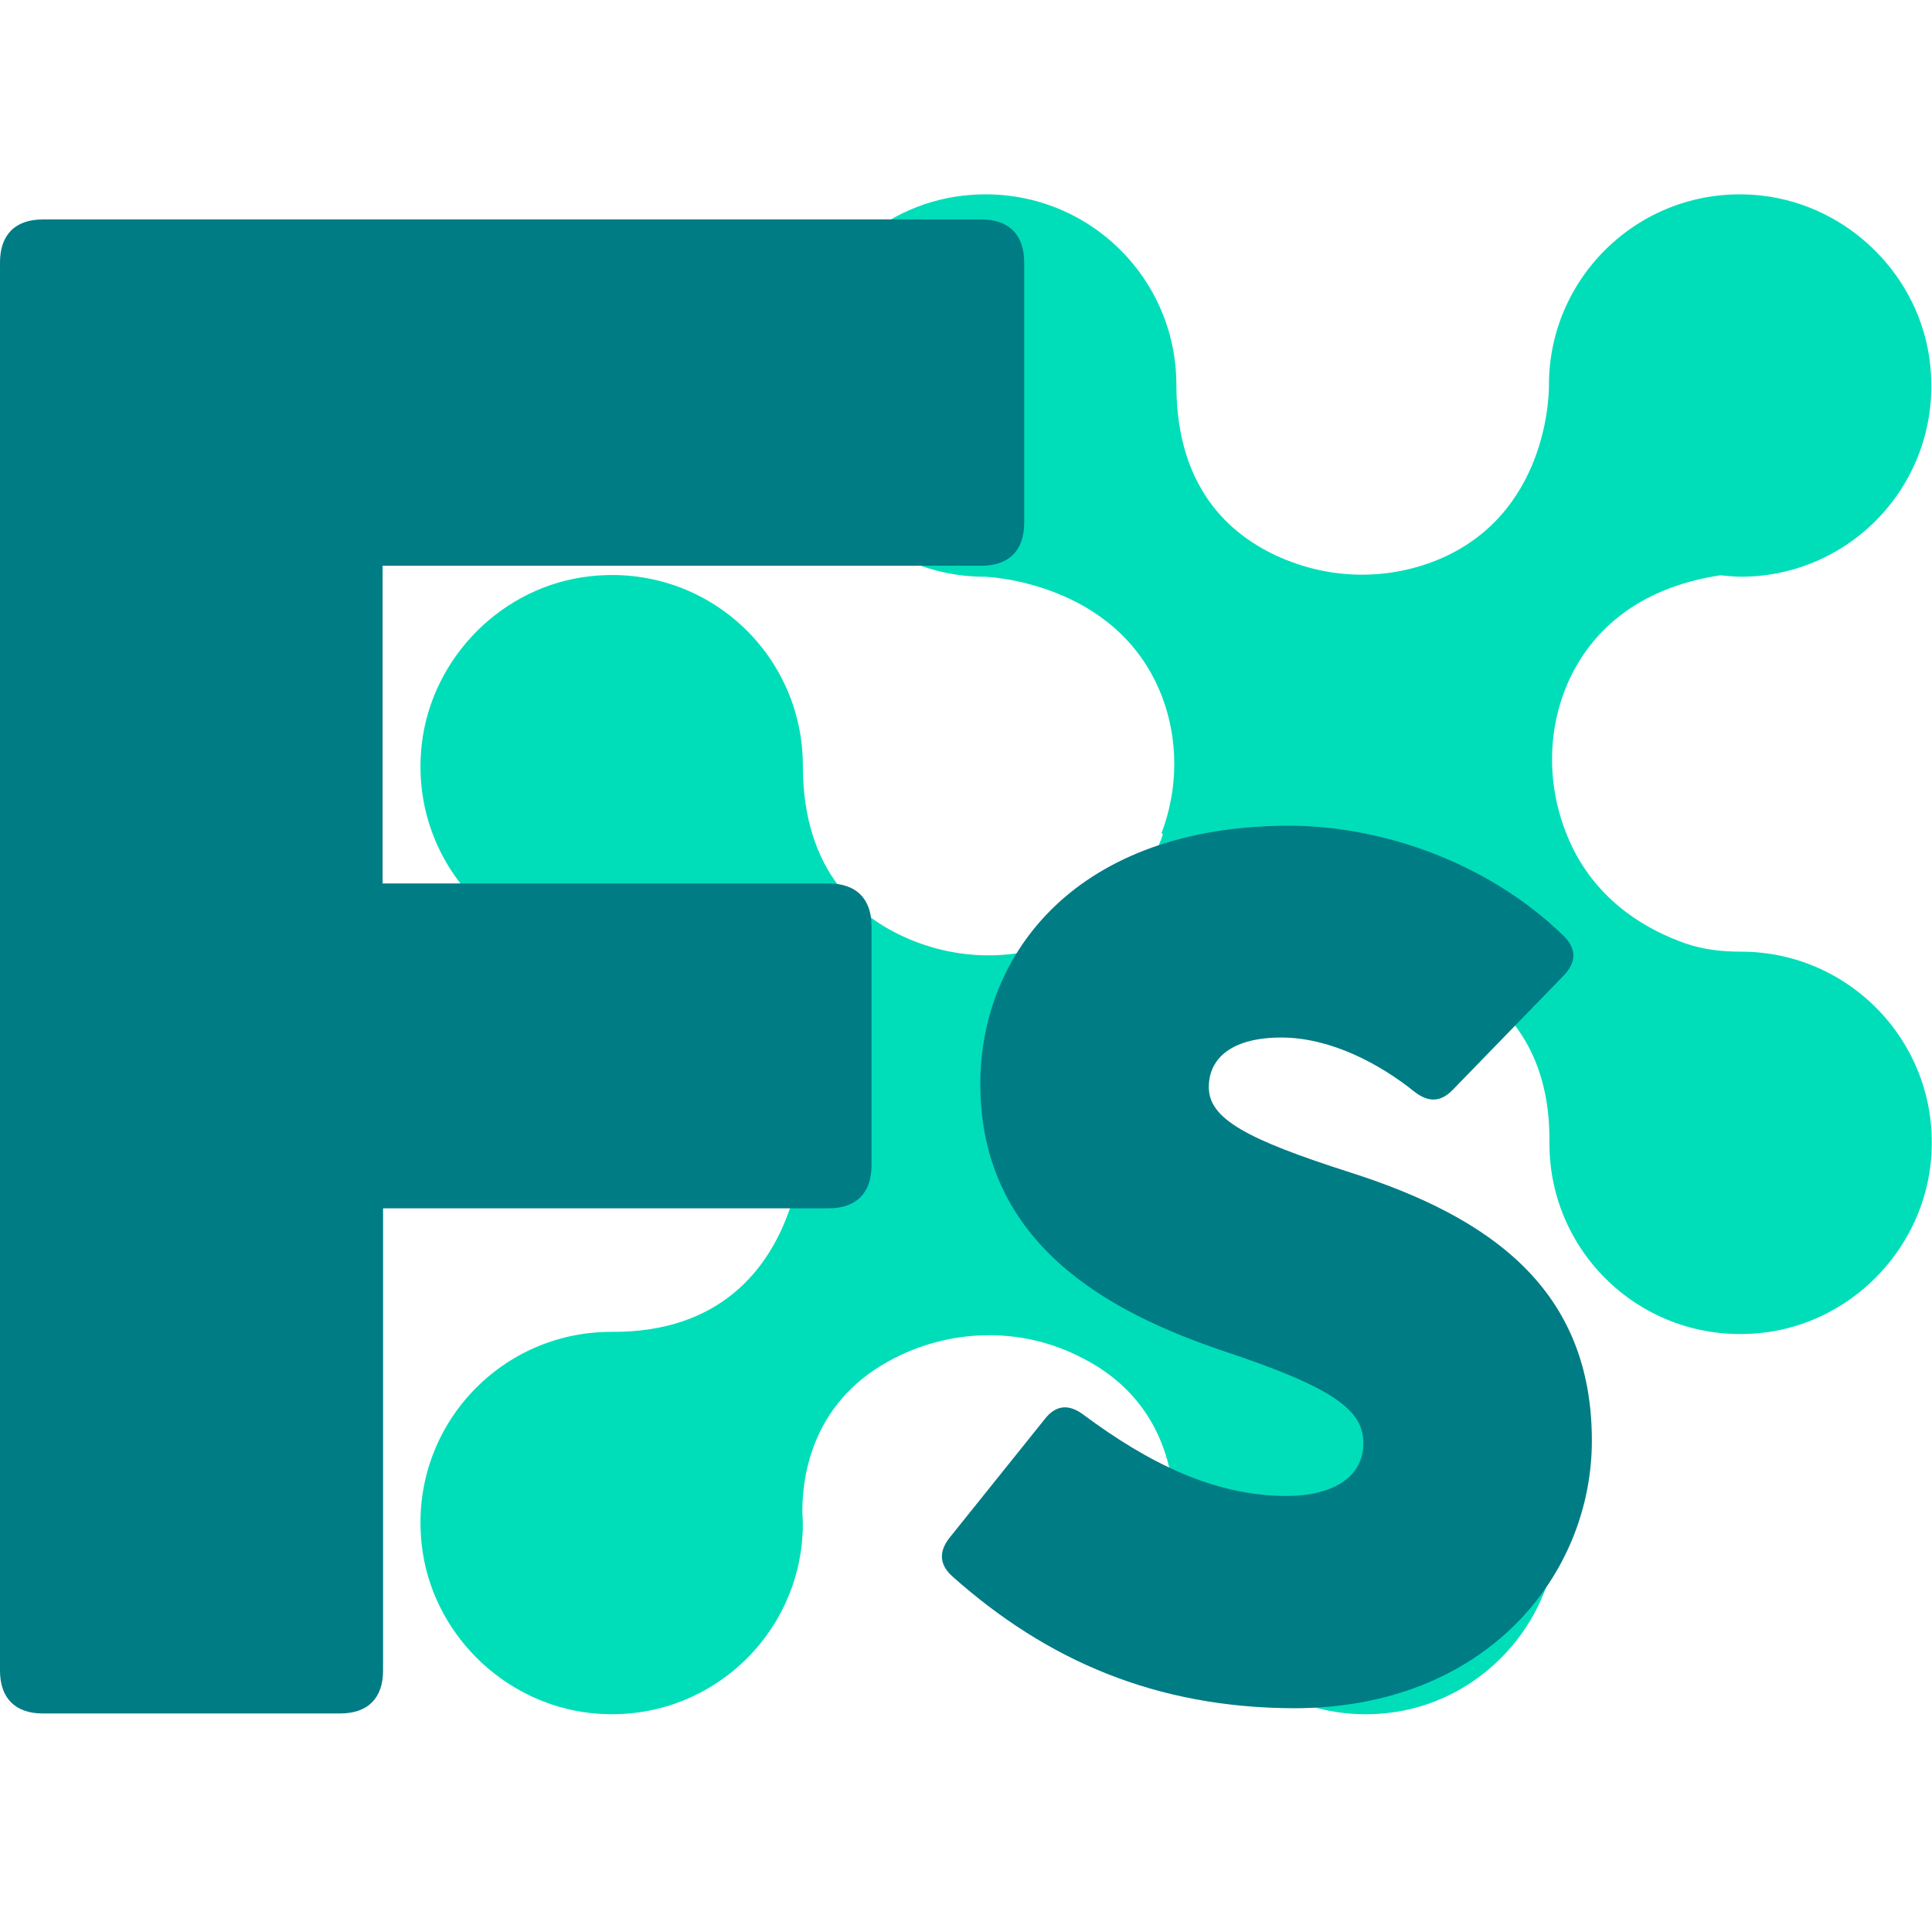
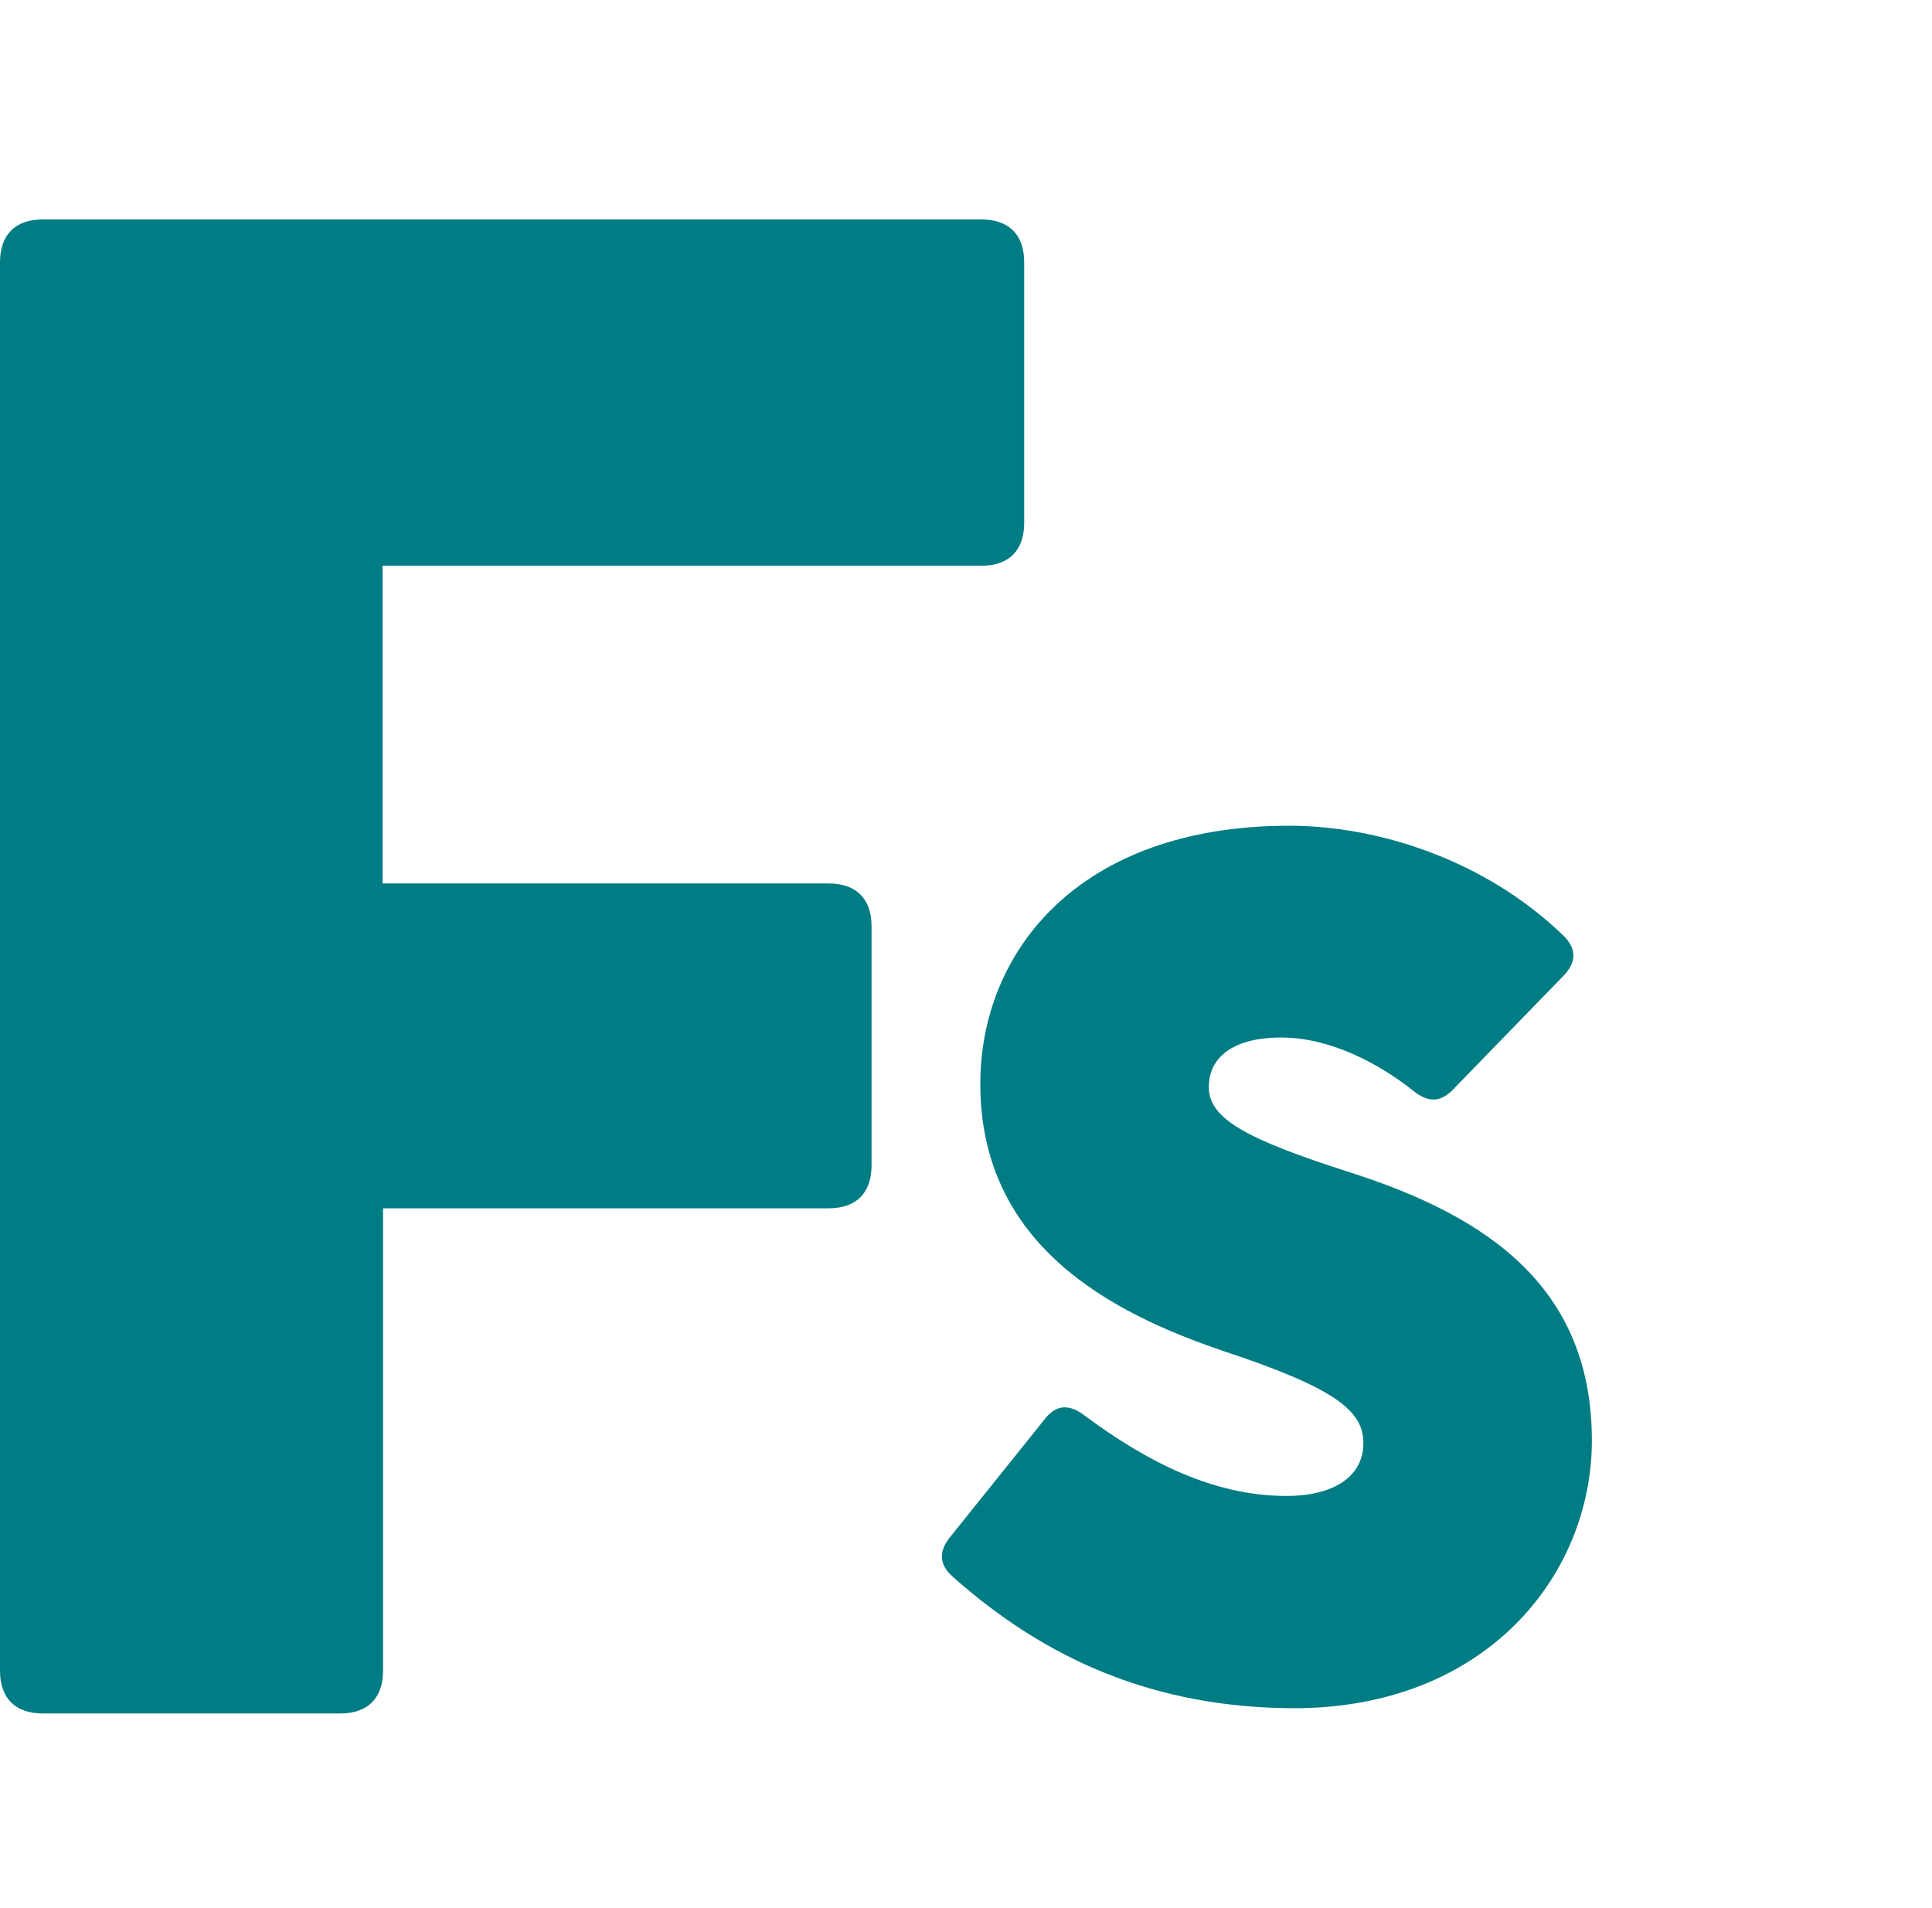
<svg xmlns="http://www.w3.org/2000/svg" version="1.1" id="Layer_1" x="0px" y="0px" viewBox="0 0 405 400" style="enable-background:new 0 0 405 400;" xml:space="preserve">
  <style type="text/css">
	.st0{fill:#00DEB9;}
	.st1{fill:none;}
	.st2{fill:#007C85;}
</style>
  <g>
-     <path class="st0" d="M246.4,160.5c0,0,0.6,25.6-21.8,36c-10.5,4.8-22.5,5-33.2,0.7c-10.8-4.3-23.1-14.1-23.1-36.7   c0-23.6-20.4-42.4-44.6-39.7c-18.3,2-33.2,16.9-35.3,35.3c-2.7,24.2,16.2,44.6,39.7,44.6c0,0,27.7,0.8,37.1,24.9   c3.6,9.2,3.5,19.6,0,28.8c-4.1,11.2-13.9,25-37.1,24.8c-23.6,0-42.4,20.4-39.7,44.6c2,18.3,16.9,33.2,35.3,35.3   c24.2,2.7,44.6-16.2,44.6-39.7c0-0.8-0.1-1.7-0.1-2.7c0-6.3,1.5-22.2,18-31.3c12.6-7,28-7.4,40.7-0.7c9.9,5,19.7,15.1,19.4,34.7   c0,0,0-1.1,0.1-3.1c-0.1,1-0.1,2-0.1,3.1c0,23.6,20.4,42.4,44.6,39.7c18.3-2,33.2-16.9,35.3-35.3c2.7-24.2-16.2-44.6-39.7-44.6l0,0   c-3.9,0-7.8-0.4-11.6-1.7c-7.7-2.7-17.5-8.1-23.4-19.4c-5.7-11.2-6.3-24.5-1-36c4.3-9.2,13.3-19,31.6-21.8" />
-     <path class="st0" d="M264.7,205.7c12.6-7,28-7.4,40.7-0.7c9.9,5,19.7,15.1,19.4,34.7c0,0,0-1.1,0.1-3.1c-0.1,1-0.1,2-0.1,3.1   c0,23.6,20.4,42.4,44.6,39.7c18.3-2,33.2-16.9,35.3-35.3c2.7-24.2-16.2-44.6-39.7-44.6l0,0c-3.9,0-7.8-0.4-11.6-1.7   c-7.7-2.7-17.5-8.1-23.4-19.4c-5.7-11.2-6.3-24.5-1-36c4.3-9.2,13.3-19,31.6-21.8c1.4,0.1,2.9,0.3,4.3,0.3   c23.6,0,42.4-20.4,39.7-44.6c-2-18.3-16.9-33.2-35.3-35.3c-24.2-2.7-44.6,16.2-44.6,39.7c0,0,0.6,25.6-21.8,36   c-10.5,4.8-22.5,5-33.2,0.7c-10.8-4.3-23.1-14.1-23.1-36.7c0-23.6-20.4-42.4-44.6-39.7c-18.3,2-33.2,16.9-35.3,35.3   c-2.7,24.2,16.2,44.6,39.7,44.6c0,0,27.7,0.8,37.1,24.9c3.6,9.2,3.5,19.6,0,28.8" />
-     <path class="st0" d="M286.4,200.5" />
-   </g>
-   <path class="st1" d="M486.7,293.7c0-0.9,0-1.7,0.1-2.5C486.7,292.7,486.7,293.7,486.7,293.7z" />
-   <path class="st1" d="M478.6,203.5c0-0.6,0-1.1,0.1-1.7C478.7,202.4,478.7,203,478.6,203.5z" />
+     </g>
  <g>
    <path class="st2" d="M80.3,350.2c0,5.7-3.1,9-9,9H9c-5.7,0-9-3.1-9-9V55c0-5.7,3.1-9,9-9h196.7c5.7,0,9,3.1,9,9v54.6   c0,5.7-3.1,9-9,9H80.2v66.6h93.5c5.7,0,9,3.1,9,9v50.1c0,5.7-3.1,9-9,9H80.3V350.2z" />
    <path class="st2" d="M199.8,330.6c-2.9-2.5-3.1-5.3-0.7-8.3l19.9-24.8c2.4-3.1,5.2-3.2,8.3-0.8c13.2,9.8,27.1,16.9,42.4,16.9   c9.5,0,16.1-3.8,16.1-11.1c0-6.9-6.2-11.6-29.4-19.3c-23.6-8-50.9-22.2-50.9-56c0-27.4,20.3-54.1,64.8-54.1   c18.3,0,40.9,7,57.5,23.1c2.7,2.7,2.7,5.5,0,8.3l-23.2,23.9c-2.7,2.8-5.3,2.7-8.3,0.3c-7-5.6-17.3-11.2-27.7-11.2   c-10.2,0-15.2,4.2-15.2,10.4c0,6.6,7.8,10.9,29.7,17.9c29.4,9.4,50.6,24.5,50.6,56.2c0,28.1-22.1,56.1-62.5,56.1   C242.3,358,219.5,348.1,199.8,330.6z" />
  </g>
</svg>